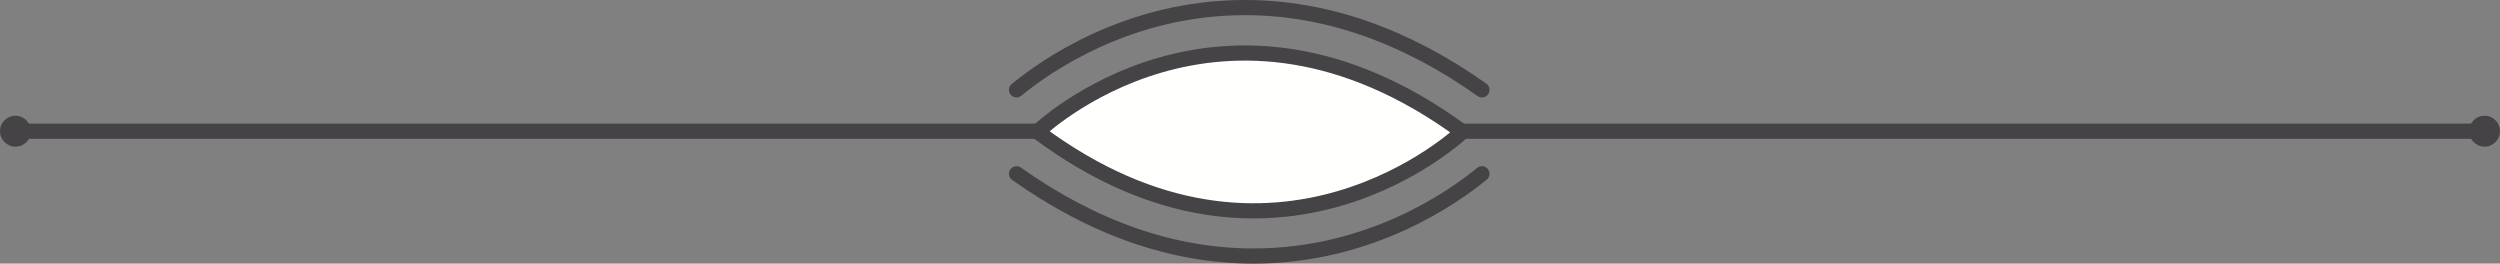
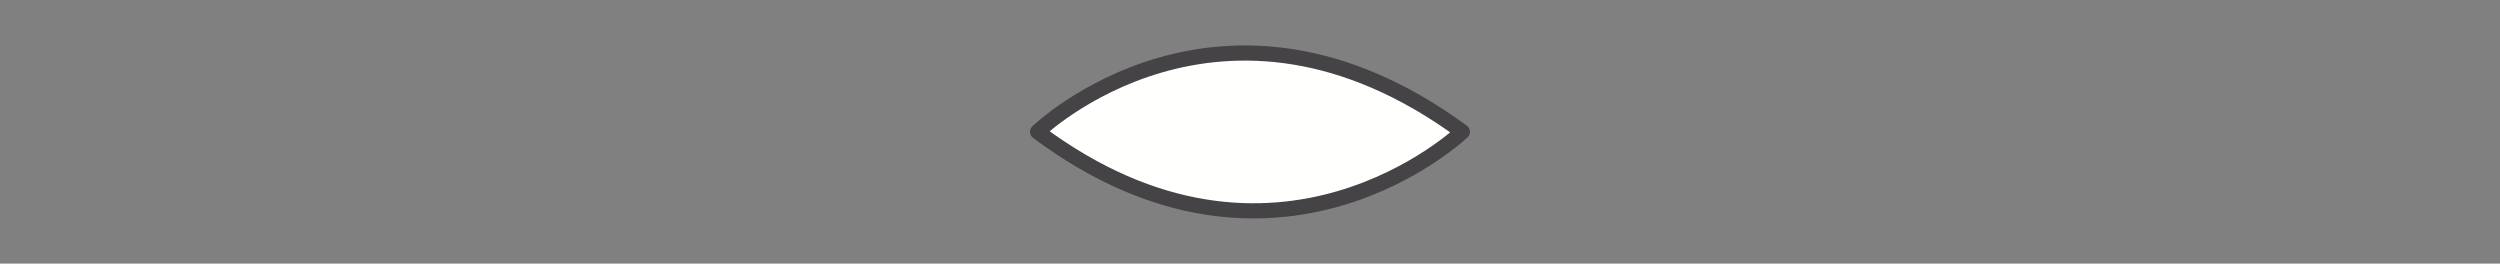
<svg xmlns="http://www.w3.org/2000/svg" id="Capa_2" data-name="Capa 2" width="165.02" height="17.4" viewBox="0 0 165.02 17.4">
  <rect x="0" y="0" width="165.02" height="17.4" fill="#808080" stroke="none" />
  <defs>
    <style> .cls-1 { fill: #454345; } .cls-2 { fill: none; } .cls-2, .cls-3 { stroke: #454345; stroke-linecap: round; stroke-linejoin: round; } .cls-3 { fill: #fffffe; } </style>
  </defs>
  <g id="Objects">
    <g>
      <g>
-         <line class="cls-2" x1="1.02" y1="8.66" x2="164" y2="8.66" />
        <g>
-           <circle class="cls-1" cx="164" cy="8.66" r="1.02" />
-           <circle class="cls-1" cx="1.02" cy="8.66" r="1.02" />
-         </g>
+           </g>
      </g>
      <g>
-         <path class="cls-3" d="M68.49,8.7c15.72,11.74,28.04,0,28.04,0-15.95-11.7-28.04,0-28.04,0Z" />
+         <path class="cls-3" d="M68.49,8.7c15.72,11.74,28.04,0,28.04,0-15.95-11.7-28.04,0-28.04,0" />
        <g>
-           <path class="cls-2" d="M67.1,5.93c1.87-1.54,7.36-5.43,15.07-5.43,5.31,0,10.57,1.83,15.65,5.43" />
-           <path class="cls-2" d="M97.82,11.47c-1.88,1.54-7.36,5.43-15.07,5.43-5.31,0-10.57-1.83-15.65-5.43" />
-         </g>
+           </g>
      </g>
    </g>
  </g>
</svg>